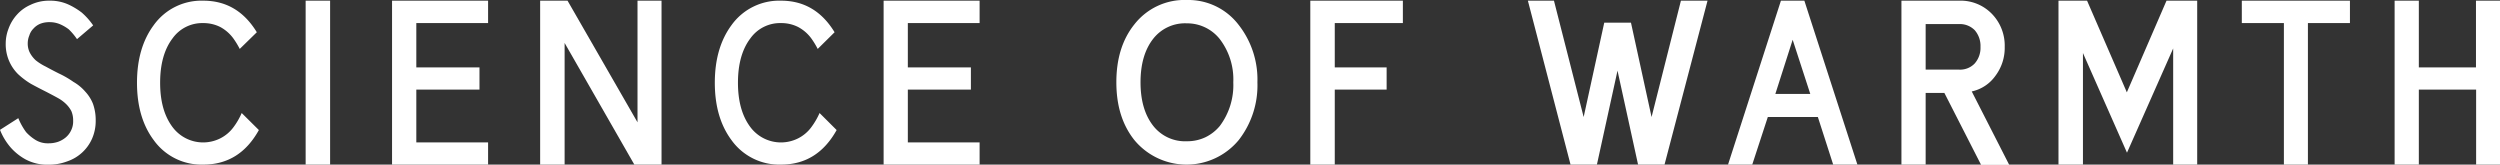
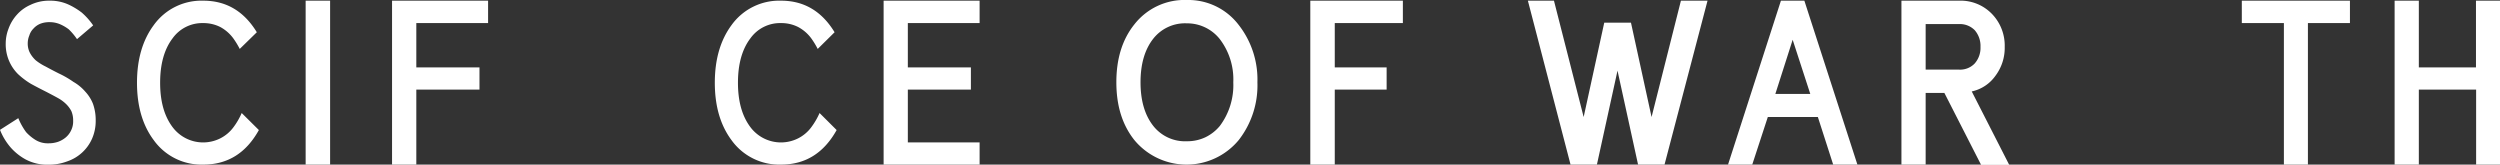
<svg xmlns="http://www.w3.org/2000/svg" viewBox="0 0 510.97 33.64">
  <rect x="0" y="0" width="510.97" height="33.64" fill="#333333" stroke="none" />
  <defs>
    <style>.cls-1{fill:#fff;}</style>
  </defs>
  <title>top_title</title>
  <g id="レイヤー_2" data-name="レイヤー 2">
    <g id="tx">
      <path class="cls-1" d="M14.58,22.7a5.74,5.74,0,0,0-1.13-1.49A7.66,7.66,0,0,0,11.77,20c-.68-.38-1.45-.78-2.29-1.22-1.06-.53-2.1-1.07-3.13-1.63a15.59,15.59,0,0,1-2.66-2,8.5,8.5,0,0,1-1.82-2.67,8.66,8.66,0,0,1-.7-3.64,8.36,8.36,0,0,1,.56-2.94A8.63,8.63,0,0,1,3.46,3,8.05,8.05,0,0,1,6.21,1,8.68,8.68,0,0,1,10.14.14,9,9,0,0,1,14,.93a14.4,14.4,0,0,1,2.71,1.64,13.9,13.9,0,0,1,2.33,2.62L15.74,8a12.76,12.76,0,0,0-1.68-2,8.43,8.43,0,0,0-1.68-1,5.38,5.38,0,0,0-2.24-.47,5,5,0,0,0-1.92.33,3.84,3.84,0,0,0-1.4,1A3.33,3.33,0,0,0,6,7.24a4.12,4.12,0,0,0-.33,1.59,4.06,4.06,0,0,0,.42,1.92,5.82,5.82,0,0,0,1.22,1.58,10.71,10.71,0,0,0,2,1.26C10.06,14,11,14.5,12,15A19.86,19.86,0,0,1,15,16.73a9.37,9.37,0,0,1,2.43,2A8,8,0,0,1,19,21.21a9.92,9.92,0,0,1,.56,3.46,9,9,0,0,1-.75,3.69A8.53,8.53,0,0,1,13.69,33a10.55,10.55,0,0,1-3.79.66,9.4,9.4,0,0,1-4.67-1.08,11.36,11.36,0,0,1-3-2.38A12.52,12.52,0,0,1,0,26.54l3.74-2.39A13.39,13.39,0,0,0,5.33,27a8.9,8.9,0,0,0,1.91,1.59,4.77,4.77,0,0,0,2.66.7A6,6,0,0,0,11.82,29a5.24,5.24,0,0,0,1.59-.89,4.24,4.24,0,0,0,1.12-1.45,4.15,4.15,0,0,0,.42-2A4.78,4.78,0,0,0,14.58,22.7Z" />
      <path class="cls-1" d="M52.91,26.58Q49,33.64,41.56,33.64a12,12,0,0,1-10.14-5Q28,24.07,28,16.91T31.42,5.14a12,12,0,0,1,10.14-5q7,0,10.93,6.45L49,10a16.45,16.45,0,0,0-1.31-2.15A8,8,0,0,0,45,5.51a7.6,7.6,0,0,0-3.45-.79A7.45,7.45,0,0,0,35.3,7.8c-1.72,2.24-2.57,5.28-2.57,9.11s.85,6.84,2.57,9.11a7.8,7.8,0,0,0,9.76,2.24A7.6,7.6,0,0,0,47.72,26a14.28,14.28,0,0,0,1.68-2.9Z" />
      <path class="cls-1" d="M62.47.14h5v33.5h-5Z" />
-       <path class="cls-1" d="M99.76.14V4.72H85.09v9.06H98v4.53H85.09v10.8H99.76v4.53H80.13V.14Z" />
-       <path class="cls-1" d="M135.21.14v33.5h-5.56L115.4,8.78V33.64h-5V.14H116L130.3,25V.14Z" />
+       <path class="cls-1" d="M99.76.14V4.72H85.09v9.06H98v4.53H85.09v10.8v4.53H80.13V.14Z" />
      <path class="cls-1" d="M171,26.58q-3.93,7.06-11.35,7.06a12,12,0,0,1-10.14-5q-3.41-4.58-3.41-11.73t3.41-11.77a12,12,0,0,1,10.14-5q7,0,10.93,6.45L167.13,10a16.45,16.45,0,0,0-1.31-2.15,8,8,0,0,0-2.71-2.34,7.57,7.57,0,0,0-3.45-.79A7.45,7.45,0,0,0,153.4,7.8c-1.72,2.24-2.57,5.28-2.57,9.11s.85,6.84,2.57,9.11a7.8,7.8,0,0,0,9.76,2.24A7.6,7.6,0,0,0,165.82,26a14.73,14.73,0,0,0,1.69-2.9Z" />
      <path class="cls-1" d="M200.22.14V4.72H185.55v9.06h12.89v4.53H185.55v10.8h14.67v4.53H180.6V.14Z" />
      <path class="cls-1" d="M242.59,0A12.93,12.93,0,0,1,253.1,5,18.1,18.1,0,0,1,257,16.82a18.18,18.18,0,0,1-3.83,11.82,13.85,13.85,0,0,1-21.31,0c-2.46-3.09-3.69-7-3.69-11.82S229.38,8.08,231.84,5A13,13,0,0,1,242.59,0Zm0,4.77a8.26,8.26,0,0,0-6.87,3.13q-2.61,3.31-2.61,8.92t2.61,8.92a8.26,8.26,0,0,0,6.87,3.13,8.64,8.64,0,0,0,3.83-.84,8.78,8.78,0,0,0,2.9-2.29,13.91,13.91,0,0,0,2.75-8.92,13.53,13.53,0,0,0-2.8-8.88,8.51,8.51,0,0,0-6.68-3.17Z" />
      <path class="cls-1" d="M286.73.14V4.72H272.81v9.06h10.6v4.53h-10.6V33.64h-5V.14Z" />
      <path class="cls-1" d="M349,.14l-8.79,33.5H334.8l-4.2-19.2-4.21,19.2H321L312.28.14h5.33l6.07,23.78,4.21-19.29h5.46l4.21,19.29,6-23.78Z" />
      <path class="cls-1" d="M368.79.14l10.84,33.5h-4.95l-3.13-9.72H361.32l-3.18,9.72h-4.95L364,.14ZM362.86,19.2H370l-3.6-11.07Z" />
      <path class="cls-1" d="M397.41,19h-3.83V33.64h-4.95V.14H400.4a8.89,8.89,0,0,1,6.82,2.8,9.29,9.29,0,0,1,2.52,6.64,9.5,9.5,0,0,1-1.91,5.93A8,8,0,0,1,403,18.69l7.66,15h-5.75Zm-3.83-4.77h6.82A4.12,4.12,0,0,0,403.58,13a4.81,4.81,0,0,0,1.21-3.41,4.92,4.92,0,0,0-1.17-3.41,4.26,4.26,0,0,0-3.22-1.26h-6.82Z" />
-       <path class="cls-1" d="M449.08.14v33.5h-4.91V9.9l-9.44,21.31-9-20.37v22.8h-5V.14h5.84l8.13,18.73L442.81.14Z" />
      <path class="cls-1" d="M480.3.14V4.72h-8.59V33.64H466.8V4.72h-8.6V.14Z" />
      <path class="cls-1" d="M511,.14v33.5h-4.91V18.31H494.38V33.64h-4.95V.14h4.95V13.78h11.68V.14Z" />
    </g>
  </g>
</svg>